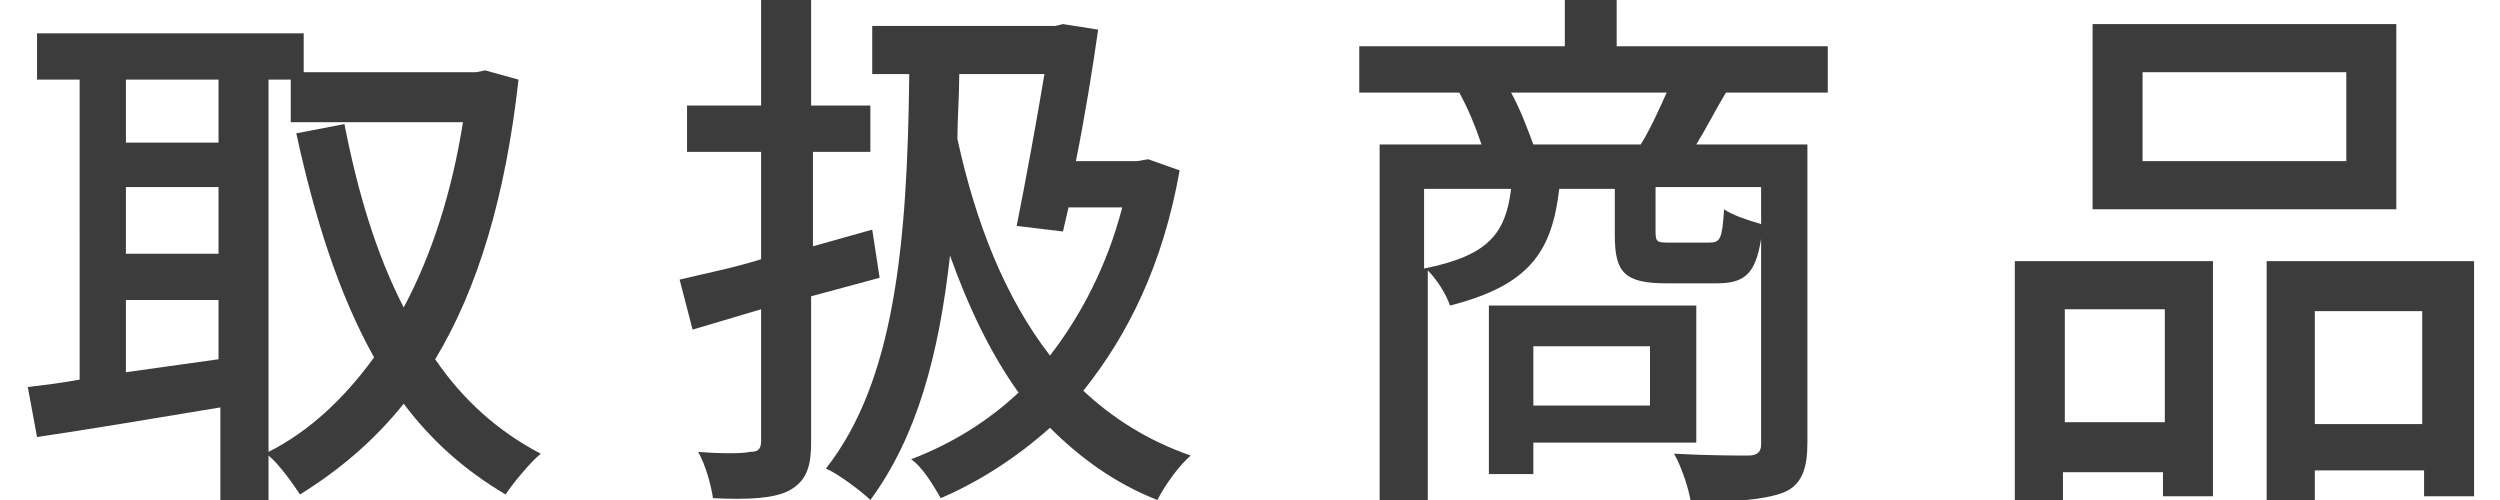
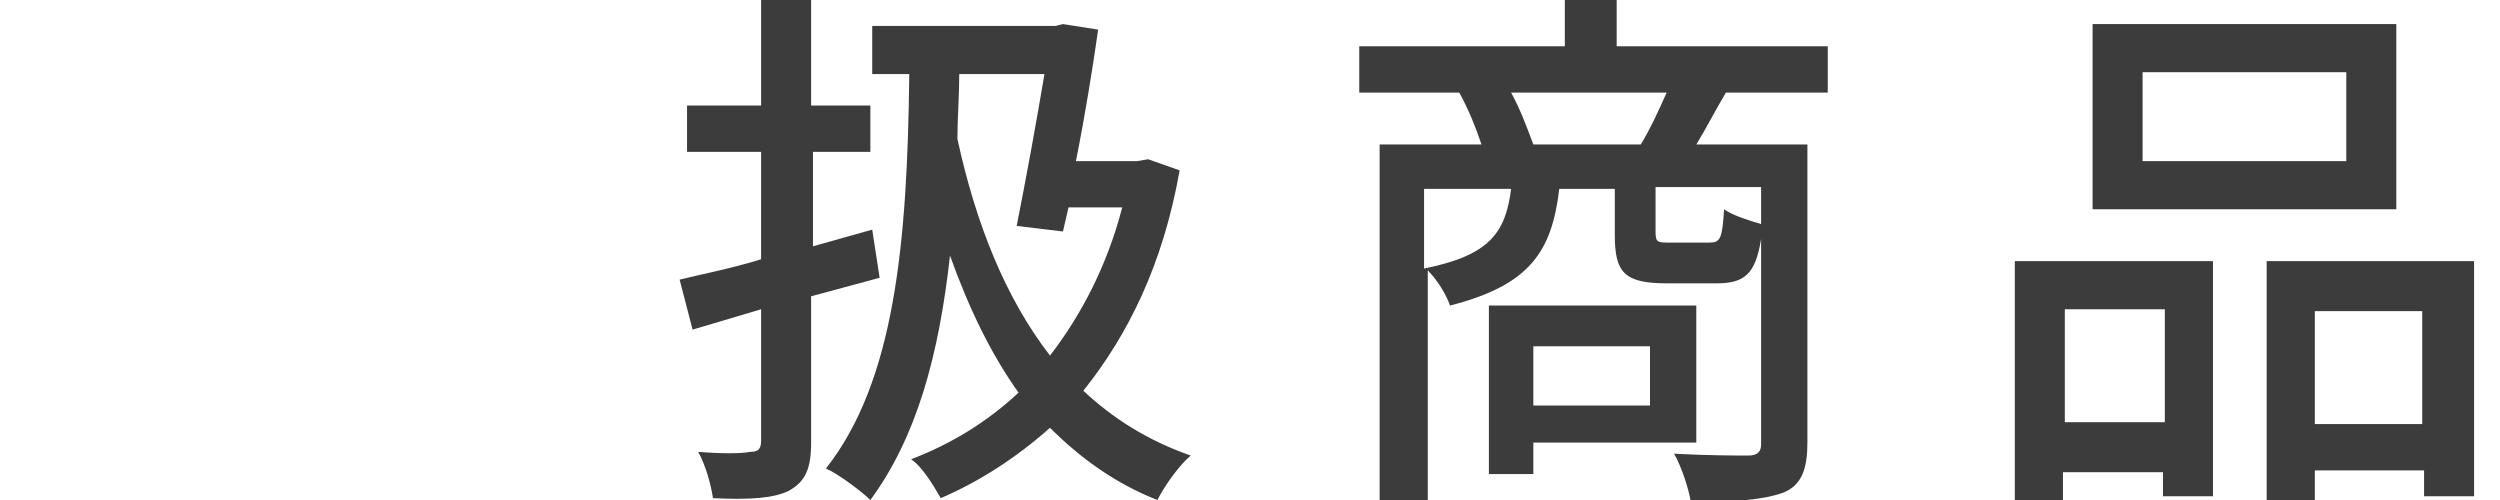
<svg xmlns="http://www.w3.org/2000/svg" version="1.1" id="レイヤー_1" x="0px" y="0px" viewBox="0 0 135 27" style="enable-background:new 0 0 135 27;" xml:space="preserve">
  <style type="text/css">
	.st0{fill:#3C3C3C;}
</style>
  <g>
-     <path class="st0" d="M28,4.3c-0.7,6.3-2.2,11.3-4.5,15.1c1.5,2.2,3.4,3.9,5.7,5.1c-0.6,0.5-1.5,1.6-1.9,2.2c-2.2-1.3-4-2.9-5.5-4.9   c-1.6,2-3.5,3.6-5.6,4.9c-0.4-0.6-1.1-1.6-1.7-2.1v2.4h-2.6v-5c-3.6,0.6-7.2,1.2-9.9,1.6l-0.5-2.7c0.8-0.1,1.7-0.2,2.8-0.4V4.3H2   V1.8h14.4v2.1h9.3l0.5-0.1L28,4.3z M6.8,4.3v3.4h5V4.3H6.8z M6.8,13.7h5v-3.6h-5V13.7z M11.8,19.4v-3.2h-5v3.9L11.8,19.4z    M14.5,24.4c2.2-1.1,4.1-2.9,5.7-5.1C18.3,15.9,17,11.8,16,7.2l2.6-0.5c0.7,3.6,1.7,7,3.2,9.9c1.5-2.8,2.6-6.2,3.2-10h-9.3V4.3   h-1.2V24.4z" />
    <path class="st0" d="M43.8,16v7.9c0,1.4-0.3,2.1-1.2,2.6c-0.8,0.4-2.1,0.5-4.1,0.4c-0.1-0.7-0.4-1.8-0.8-2.5c1.2,0.1,2.4,0.1,2.8,0   c0.4,0,0.6-0.1,0.6-0.6v-7.1l-3.7,1.1l-0.7-2.7c1.2-0.3,2.8-0.6,4.4-1.1V8.2h-4V5.7h4V0h2.7v5.7H47v2.5h-3.1v5.1   c1.1-0.3,2.1-0.6,3.2-0.9l0.4,2.6L43.8,16z M63.7,9.2c-0.9,5.1-2.8,8.9-5.2,11.9c1.6,1.5,3.5,2.7,5.8,3.5c-0.6,0.5-1.4,1.6-1.8,2.4   c-2.3-0.9-4.2-2.3-5.8-3.9c-1.8,1.6-3.8,2.9-5.9,3.8c-0.4-0.7-1-1.7-1.6-2.1c2.1-0.8,4.1-2,5.8-3.6c-1.5-2.1-2.7-4.6-3.7-7.4   c-0.6,5.4-1.8,9.8-4.3,13.2c-0.4-0.4-1.7-1.4-2.4-1.7C48.3,20.6,49,13.2,49.1,4h-2V1.4H57l0.4-0.1l1.9,0.3   c-0.3,2.1-0.7,4.6-1.2,7.1h3.3L62,8.6L63.7,9.2z M51.8,4c0,1.2-0.1,2.4-0.1,3.5c1,4.6,2.6,8.6,5,11.7c1.7-2.2,3.1-4.9,3.9-8h-2.9   l-0.3,1.3l-2.5-0.3C55.4,9.7,56,6.4,56.4,4H51.8z" />
    <path class="st0" d="M93.2,5c-0.6,1-1.1,2-1.6,2.8h6v16.1c0,1.4-0.3,2.3-1.3,2.7c-1.1,0.4-2.6,0.5-5,0.5c-0.1-0.7-0.5-1.9-0.9-2.6   c1.8,0.1,3.5,0.1,4,0.1c0.5,0,0.7-0.2,0.7-0.6V12.9c-0.3,1.9-0.9,2.4-2.4,2.4h-2.7c-2.3,0-2.8-0.6-2.8-2.6v-2.5h-3   c-0.4,3.4-1.6,5.2-5.9,6.3c-0.2-0.6-0.7-1.4-1.2-1.9v12.4h-2.6V7.8h5.5c-0.3-0.9-0.7-1.9-1.2-2.8h-5.4V2.5h11.1V0h2.8v2.5h11.4V5   H93.2z M76.9,14.5c3.5-0.7,4.4-1.9,4.7-4.3h-4.7V14.5z M82.8,23.9v1.7h-2.4v-9.1h11.2v7.4H82.8z M88.6,7.8C89.1,7,89.6,5.9,90,5   h-8.4c0.5,0.9,0.9,2,1.2,2.8H88.6z M82.8,18.7v3.2h6.3v-3.2H82.8z M95,10.1h-5.6v2.4c0,0.6,0.1,0.6,0.8,0.6h2.1   c0.6,0,0.7-0.2,0.8-1.8c0.4,0.3,1.3,0.6,2,0.8V10.1z" />
    <path class="st0" d="M108.9,14.1h10.6v12.7h-2.7v-1.3h-5.4V27h-2.6V14.1z M111.5,16.7v6.1h5.4v-6.1H111.5z M129.5,11.3H113v-10   h16.4V11.3z M126.7,3.9h-11v4.8h11V3.9z M133.6,14.1v12.7h-2.7v-1.4H125V27h-2.6V14.1H133.6z M130.8,22.9v-6.1H125v6.1H130.8z" />
  </g>
</svg>